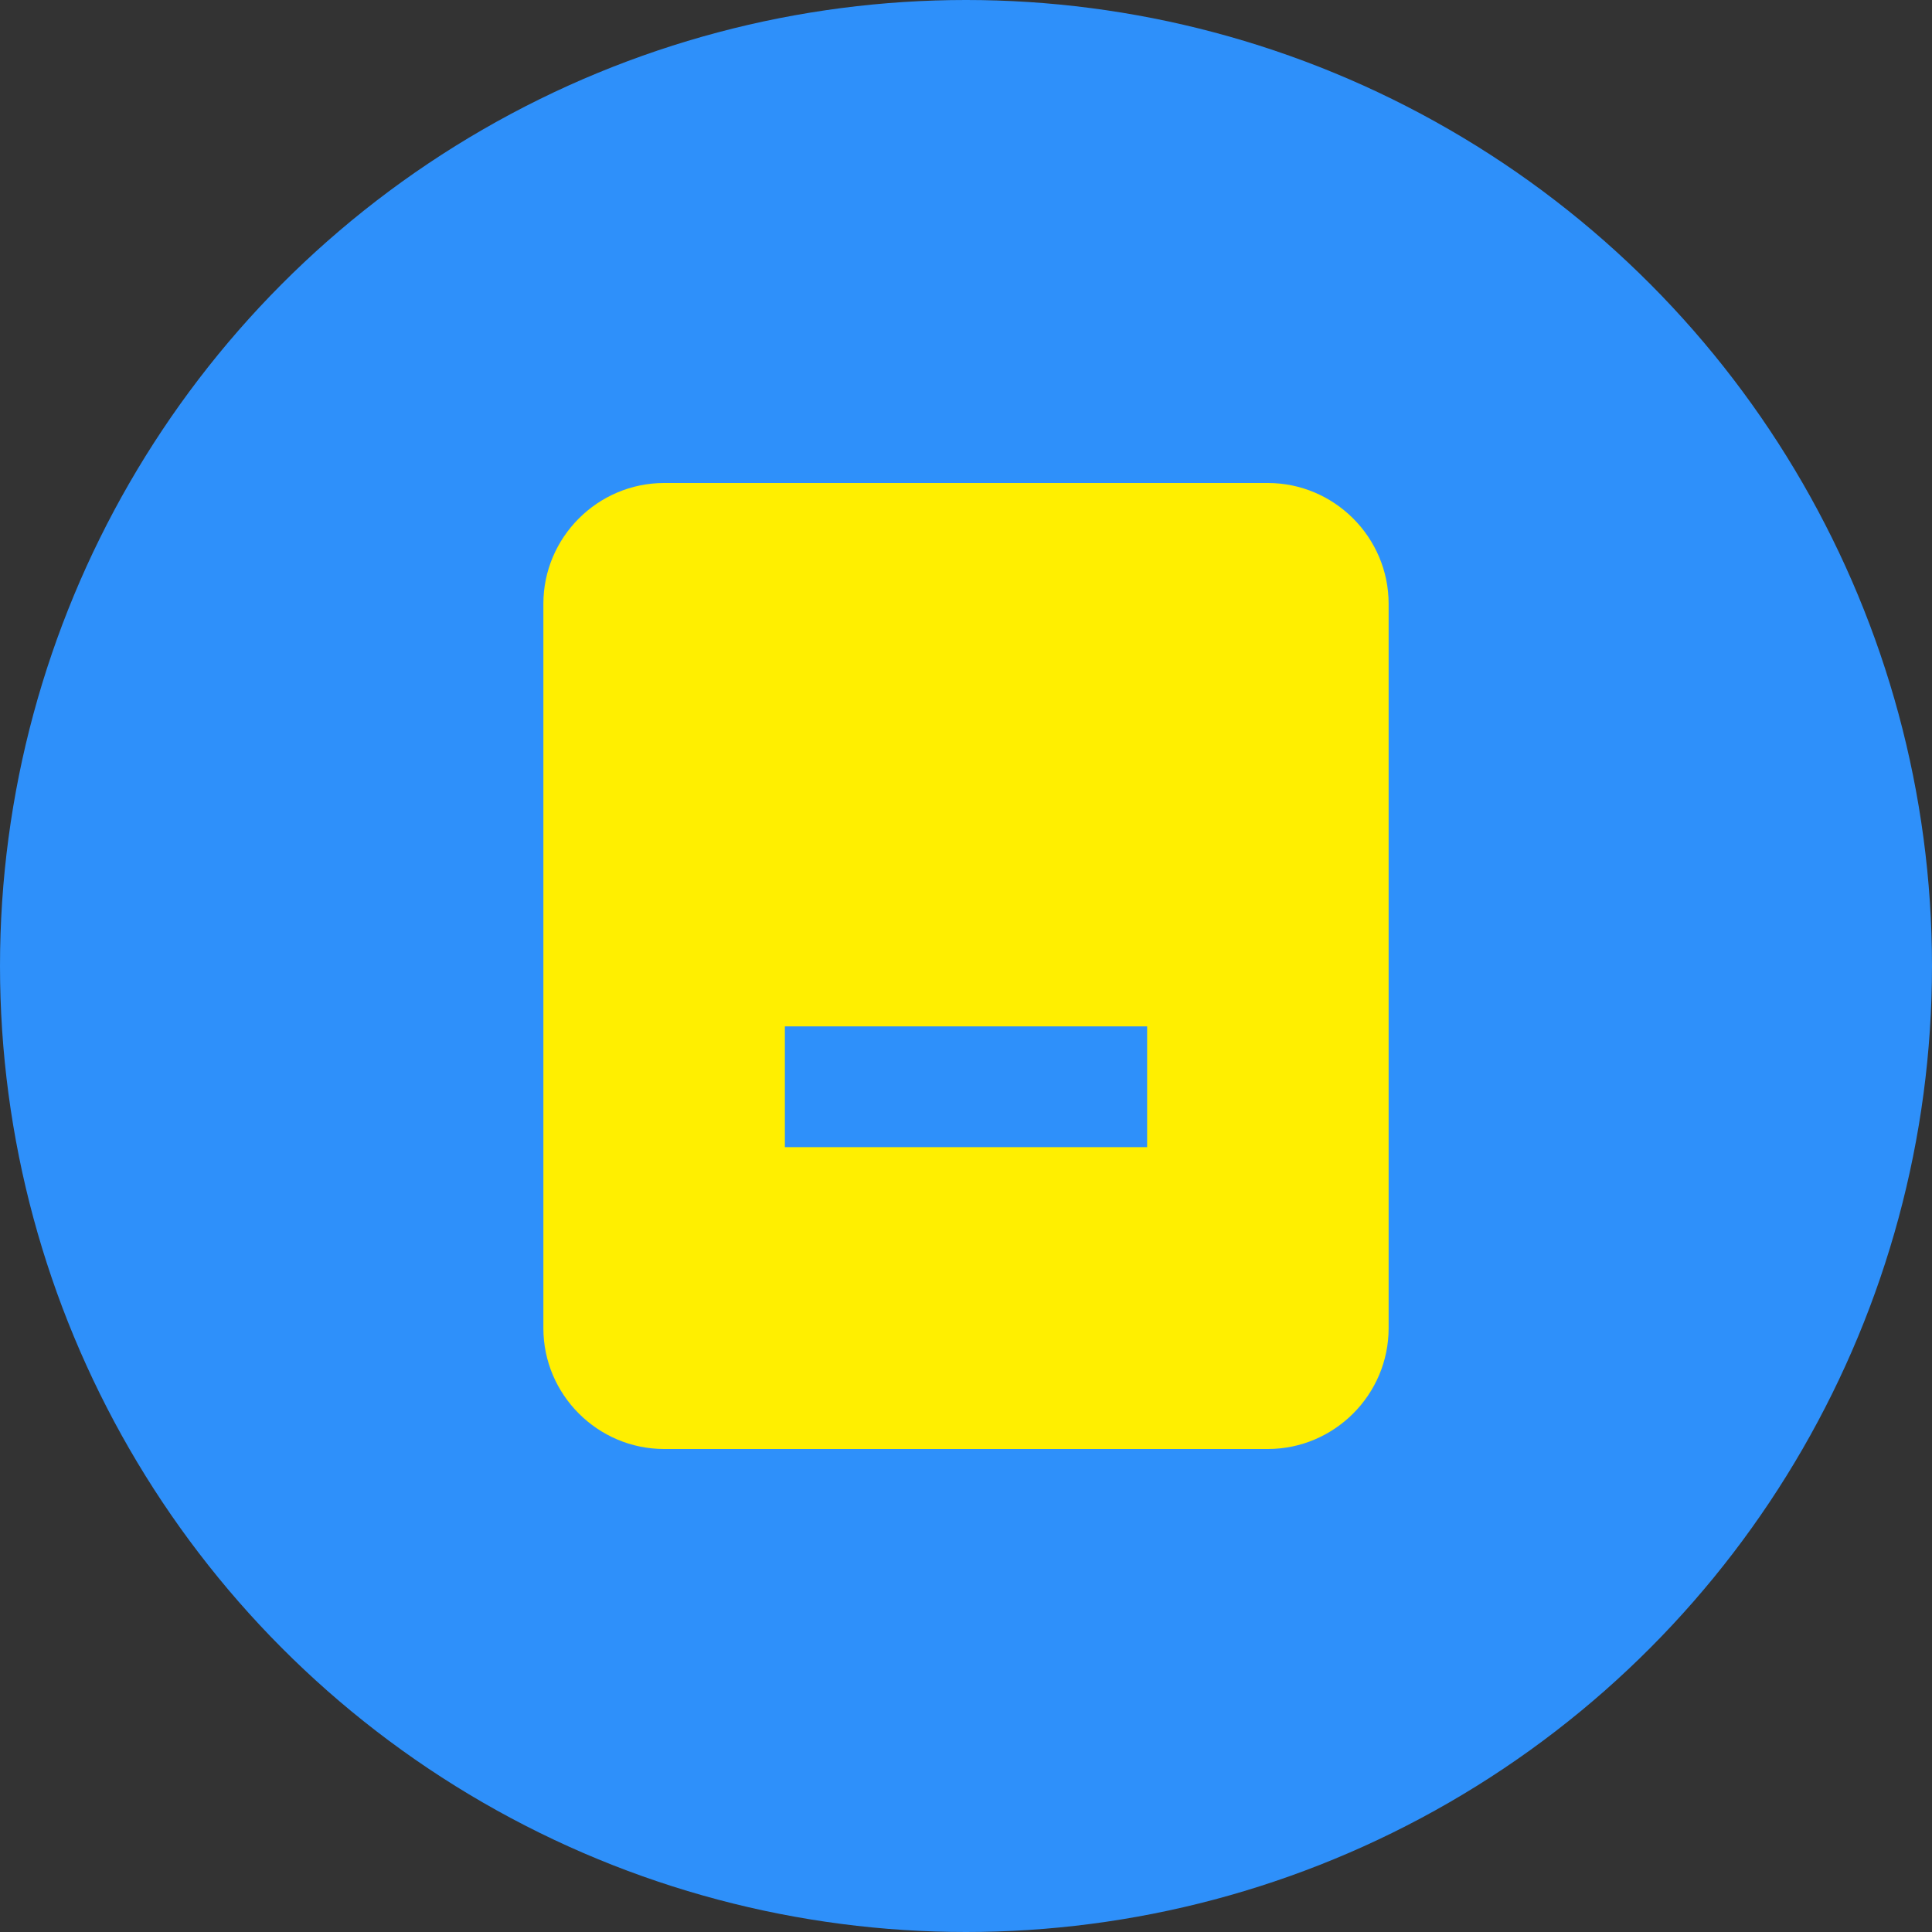
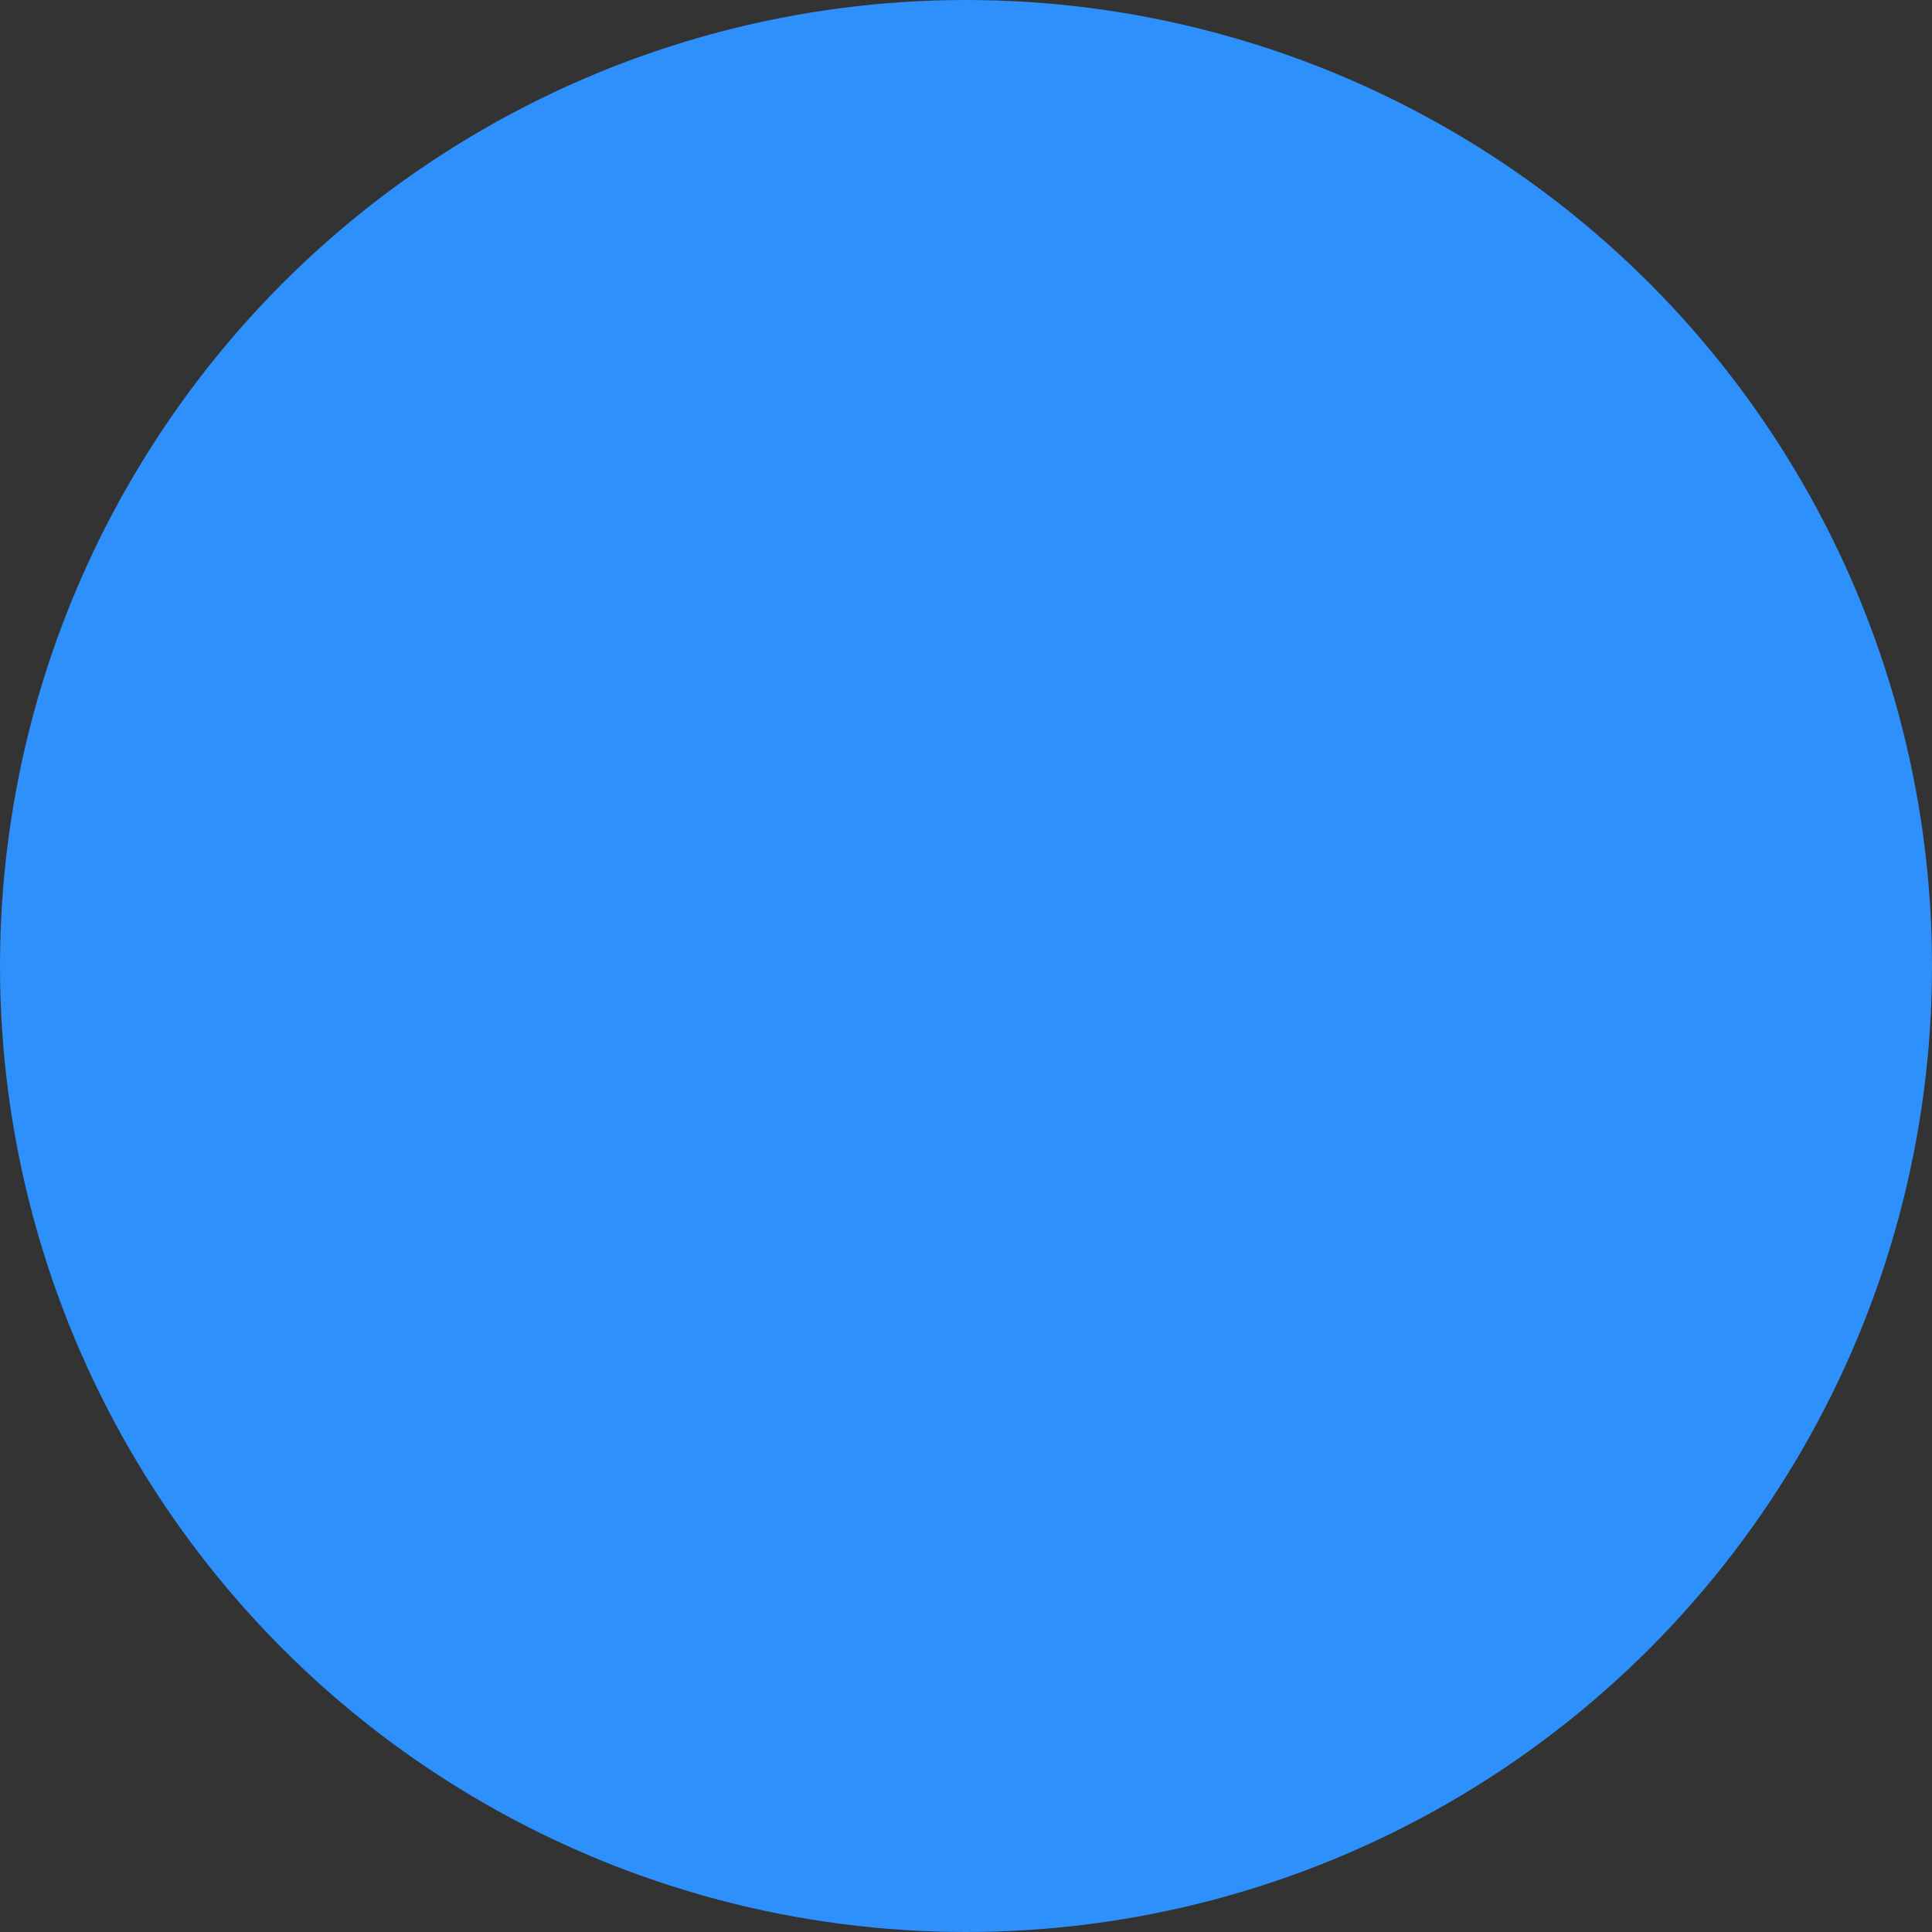
<svg xmlns="http://www.w3.org/2000/svg" width="32" height="32" viewBox="0 0 32 32">
  <rect x="0" y="0" width="32" height="32" fill="#333333" stroke="none" />
  <style>
    circle {
      fill: #2E90FA;
    }
    .letter {
      fill: #FFEF00;
    }
    @media (prefers-color-scheme: dark) {
      circle {
        fill: #2E90FA;
      }
      .letter {
        fill: #FFEF00;
      }
    }
  </style>
  <circle cx="16" cy="16" r="16" />
-   <path class="letter" d="M11,8h10c1.1,0,2,0.9,2,2v12c0,1.1-0.9,2-2,2H11c-1.1,0-2-0.9-2-2V10C9,8.9,9.9,8,11,8z M17,13h-2v-2h2V13z M13,19h6v-2h-6V19z" />
</svg>